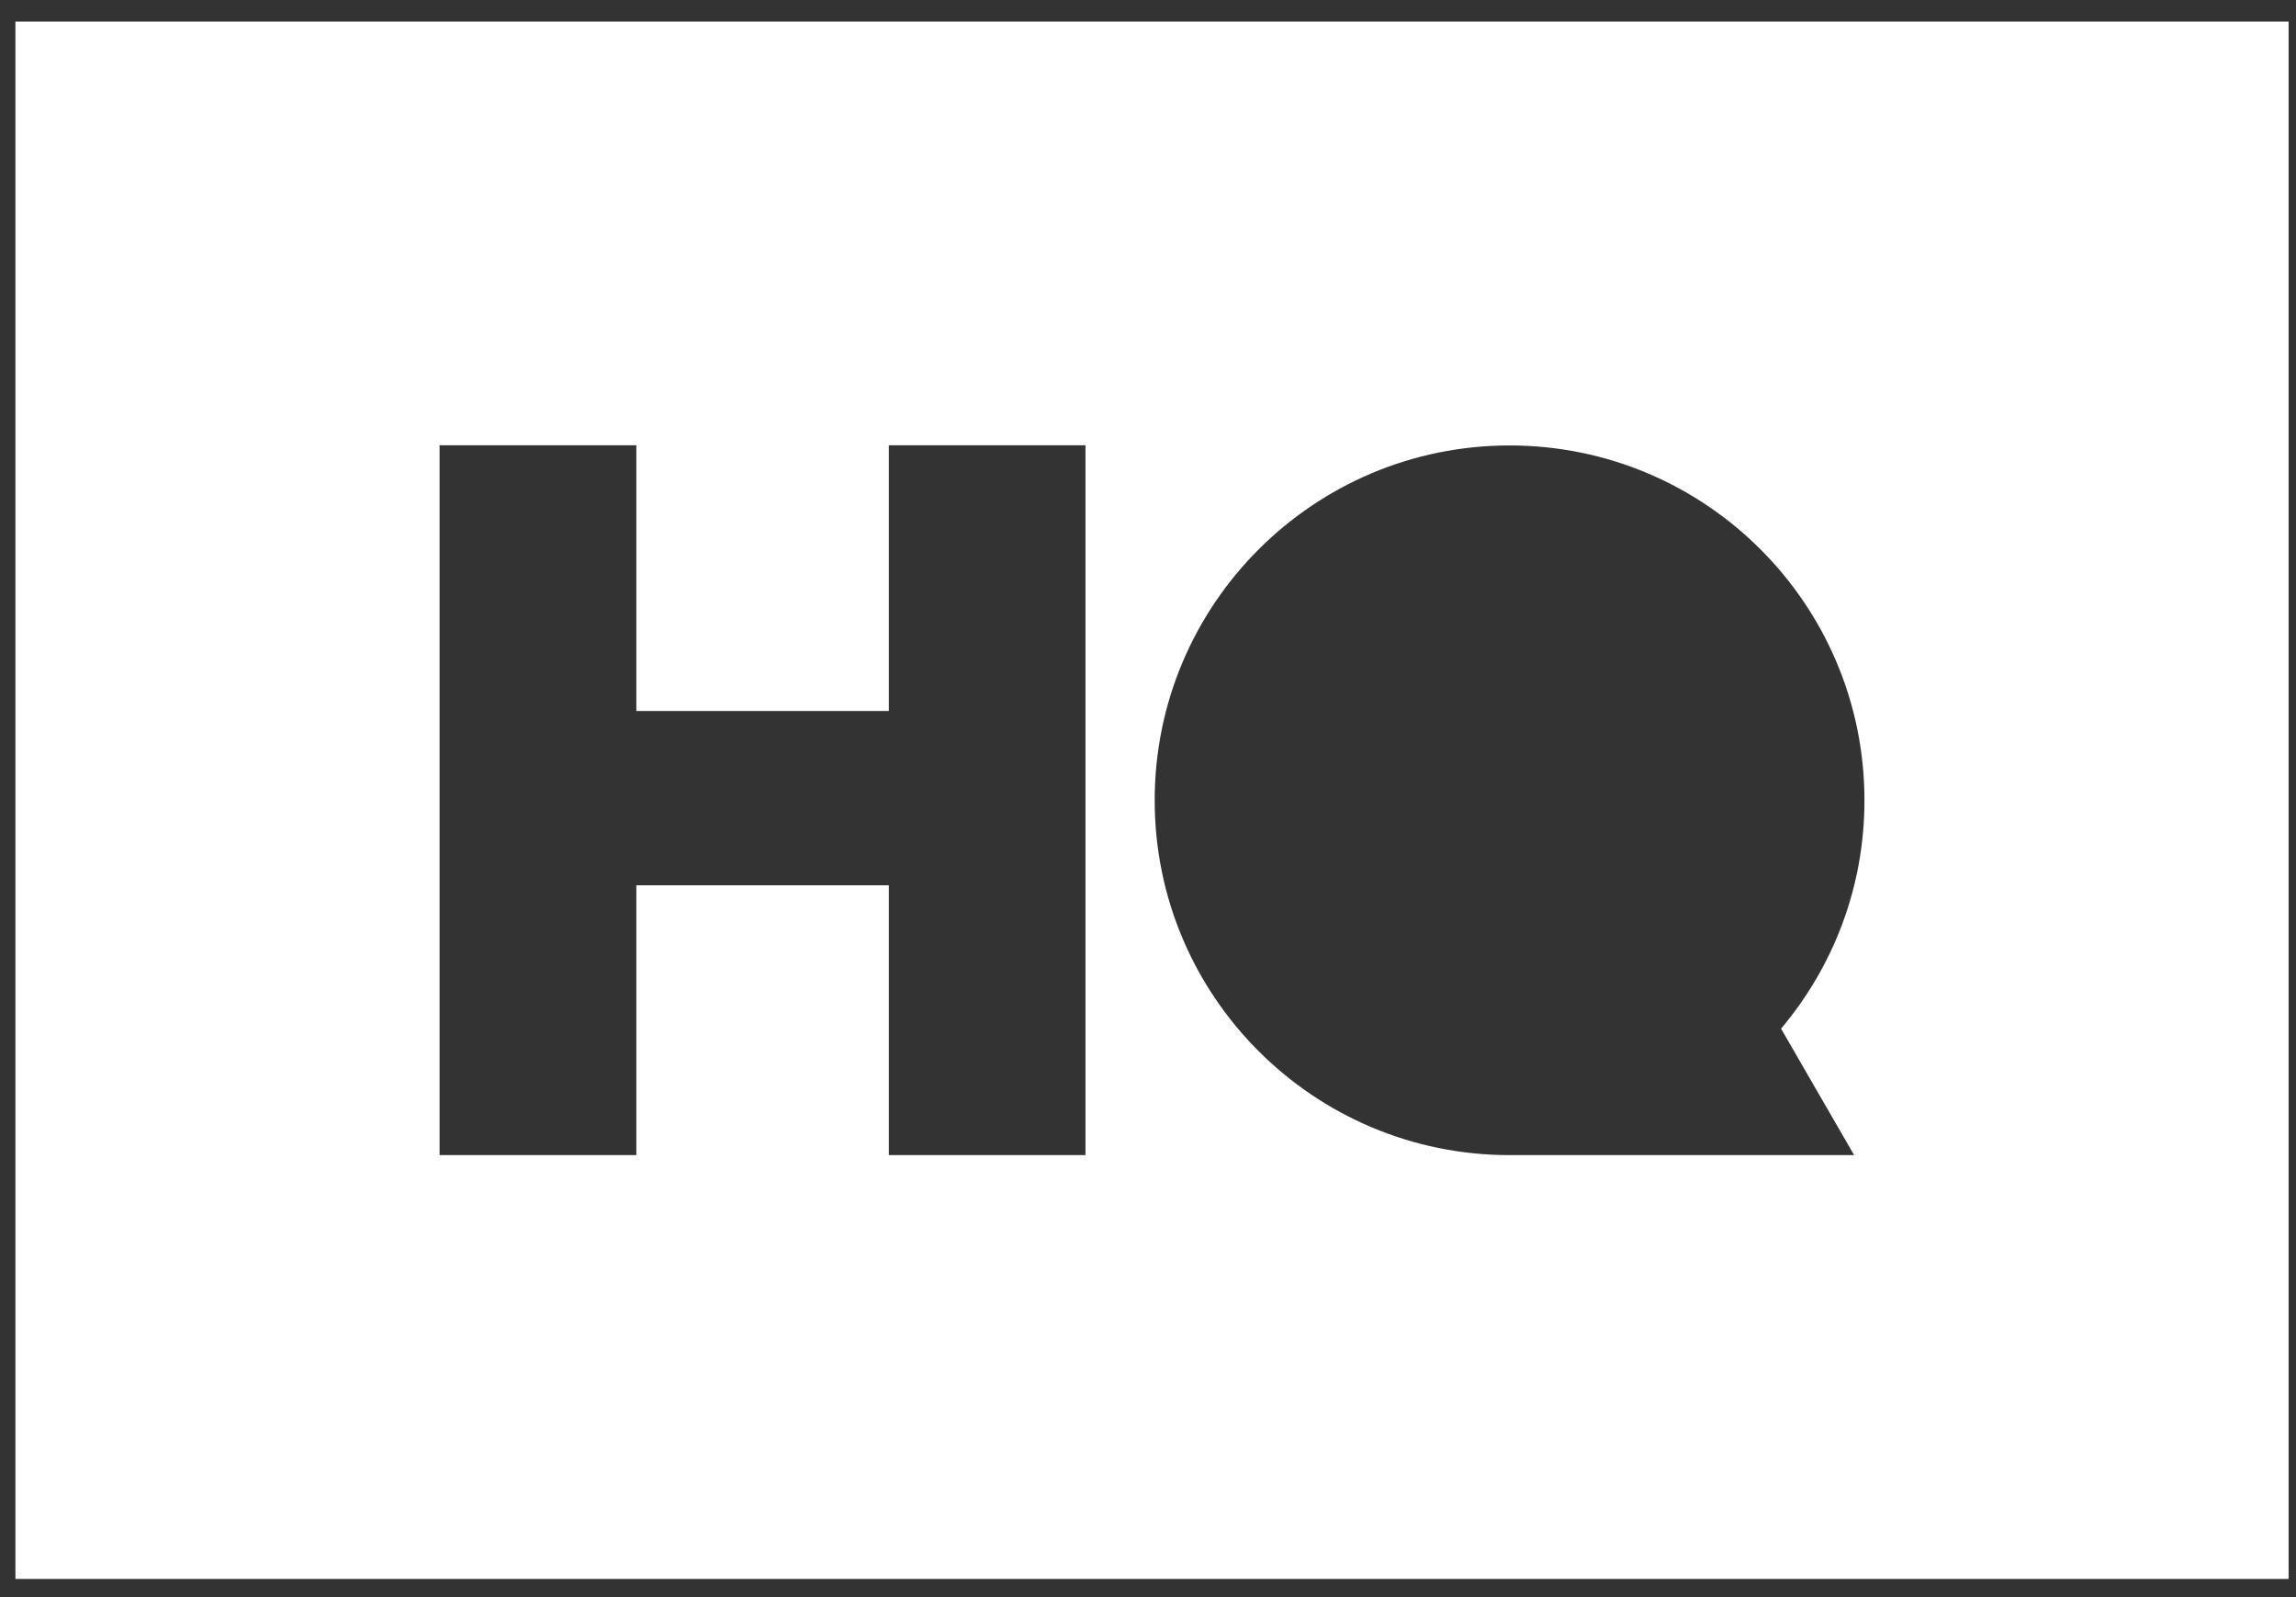
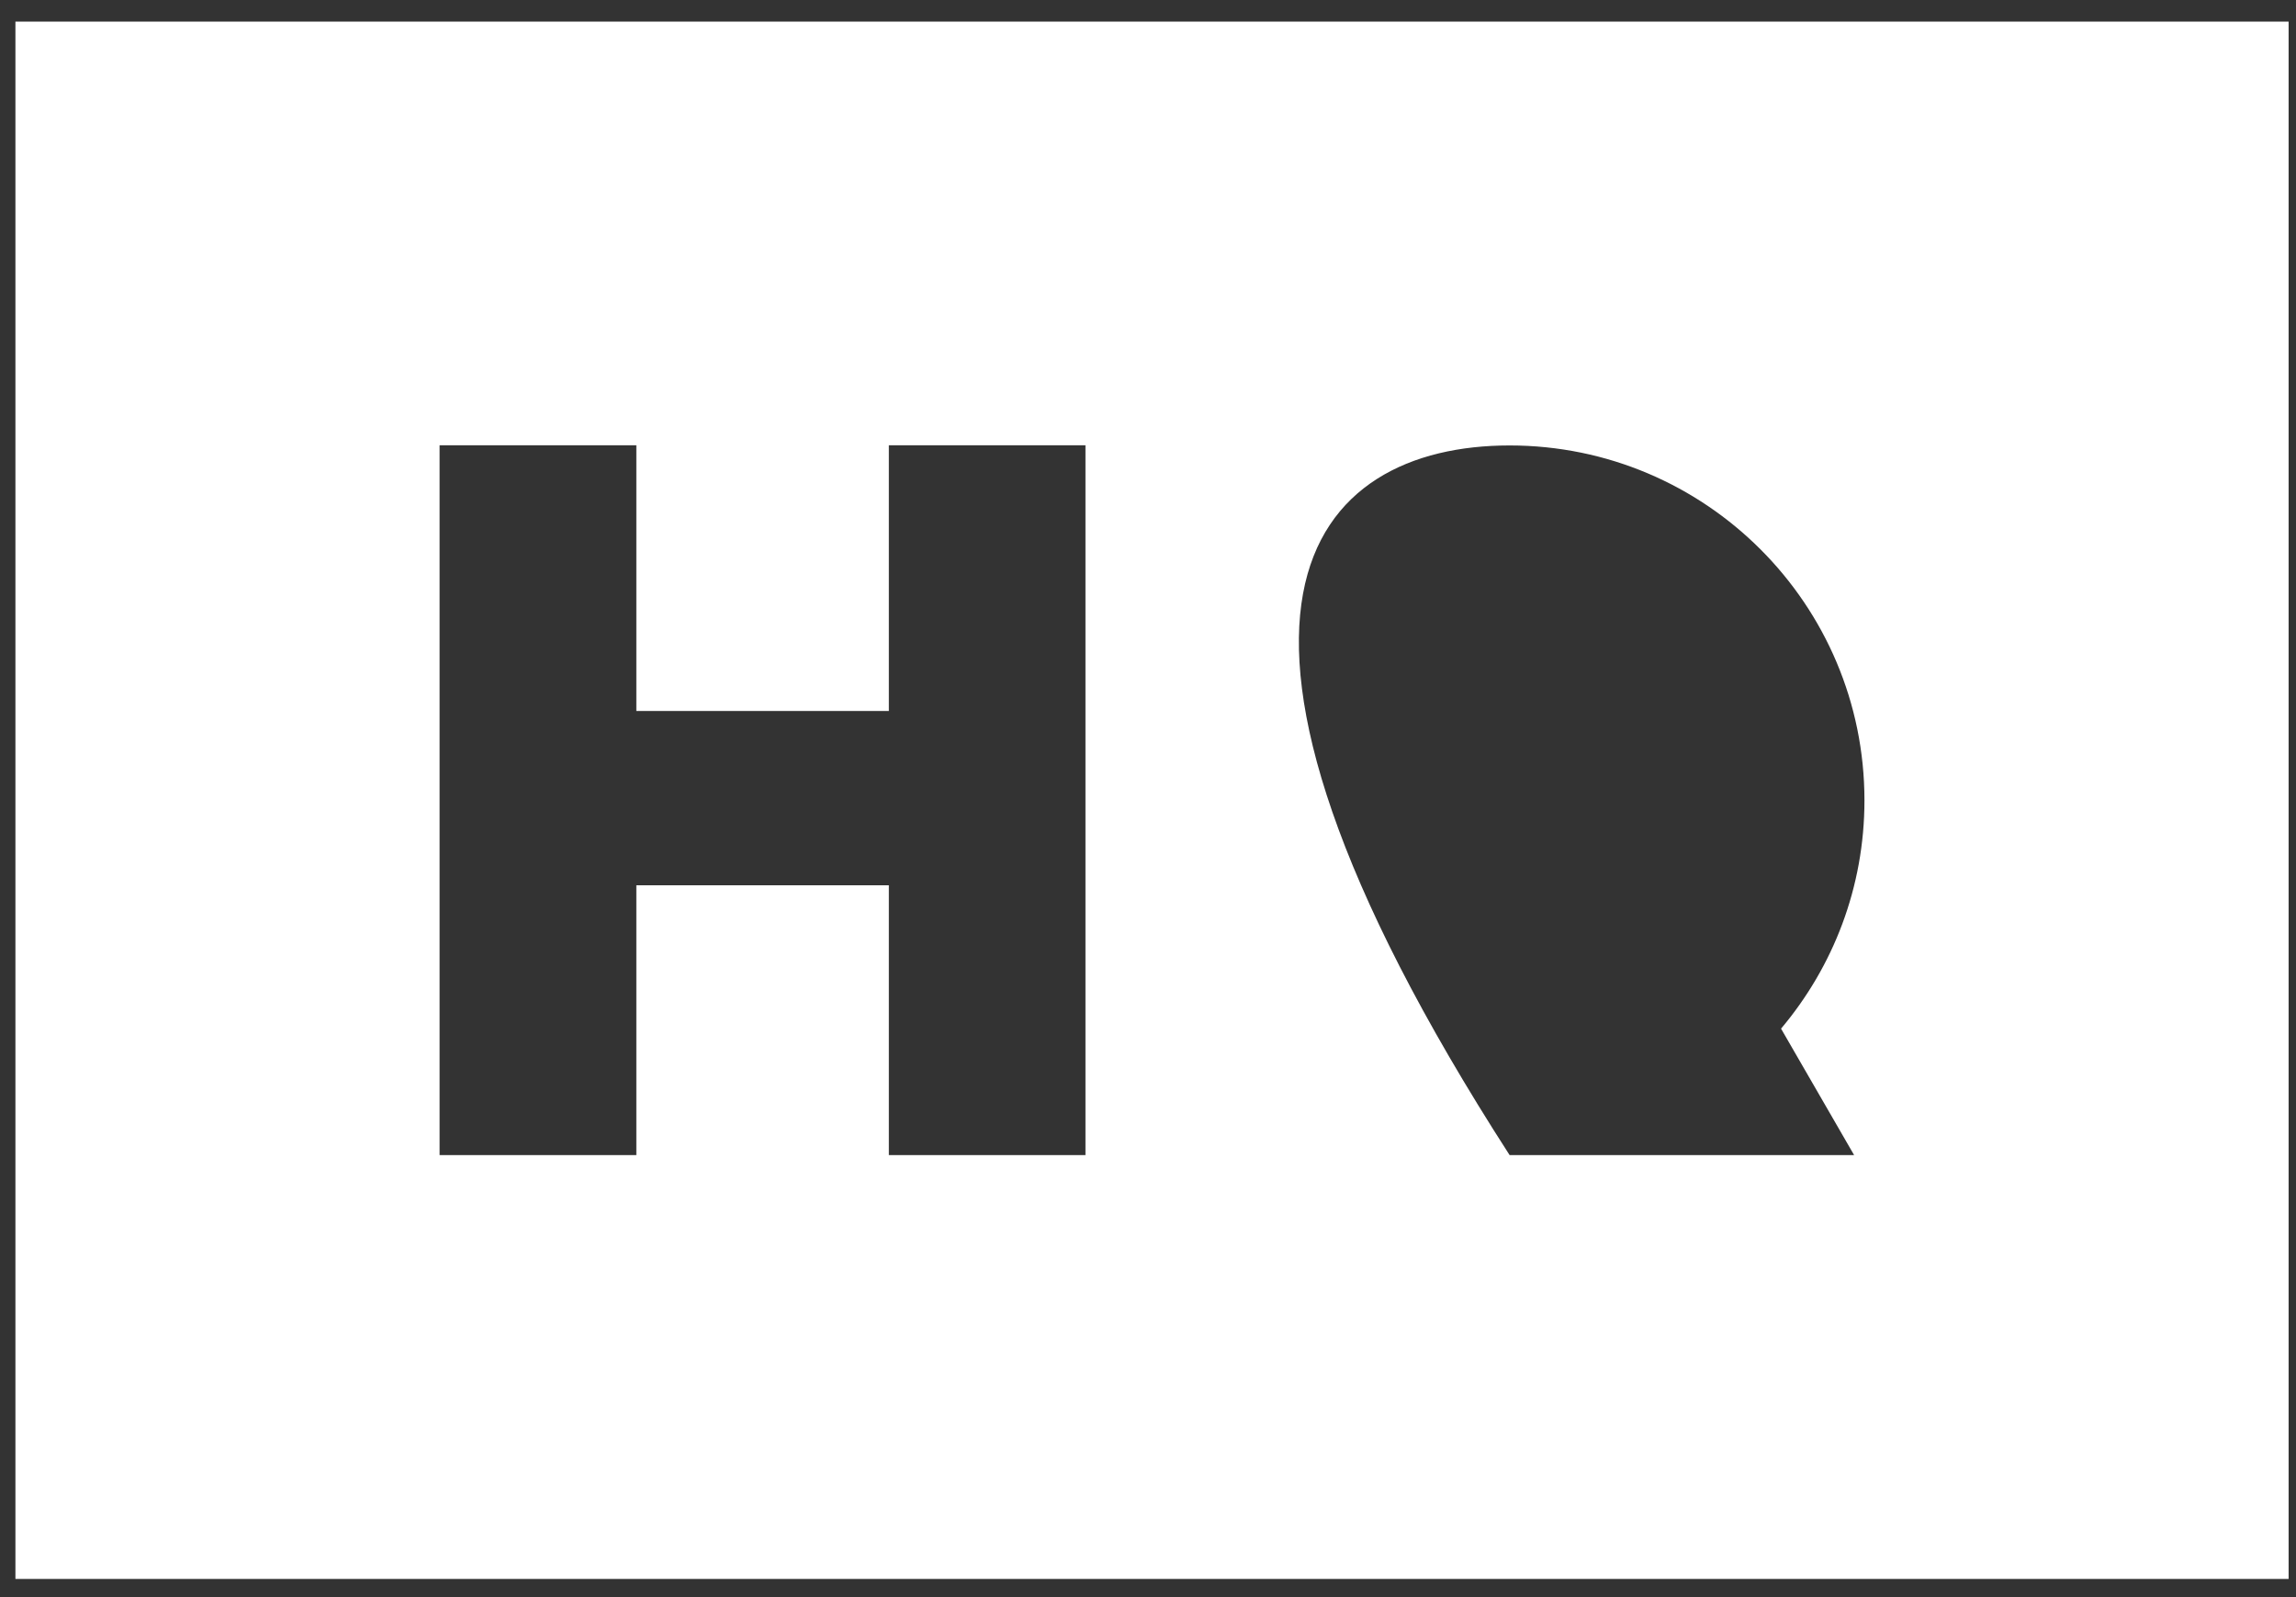
<svg xmlns="http://www.w3.org/2000/svg" width="46" height="32" viewBox="0 0 46 32" fill="none">
  <rect x="0" y="0" width="46" height="32" fill="#333333" stroke="none" />
-   <path fill-rule="evenodd" clip-rule="evenodd" d="M0.309 0.433V31.636H45.852V0.433H0.309ZM21.747 23.144H17.808V17.738H12.749V23.144H8.807V8.922H12.749V14.245H17.808V8.922H21.747V23.144ZM37.147 23.144H30.245C26.318 23.144 23.134 19.96 23.134 16.036C23.134 12.109 26.318 8.925 30.245 8.925C34.172 8.925 37.354 12.109 37.354 16.036C37.354 17.781 36.725 19.374 35.683 20.61L37.147 23.144Z" fill="white" />
+   <path fill-rule="evenodd" clip-rule="evenodd" d="M0.309 0.433V31.636H45.852V0.433H0.309ZM21.747 23.144H17.808V17.738H12.749V23.144H8.807V8.922H12.749V14.245H17.808V8.922H21.747V23.144ZM37.147 23.144H30.245C23.134 12.109 26.318 8.925 30.245 8.925C34.172 8.925 37.354 12.109 37.354 16.036C37.354 17.781 36.725 19.374 35.683 20.61L37.147 23.144Z" fill="white" />
</svg>